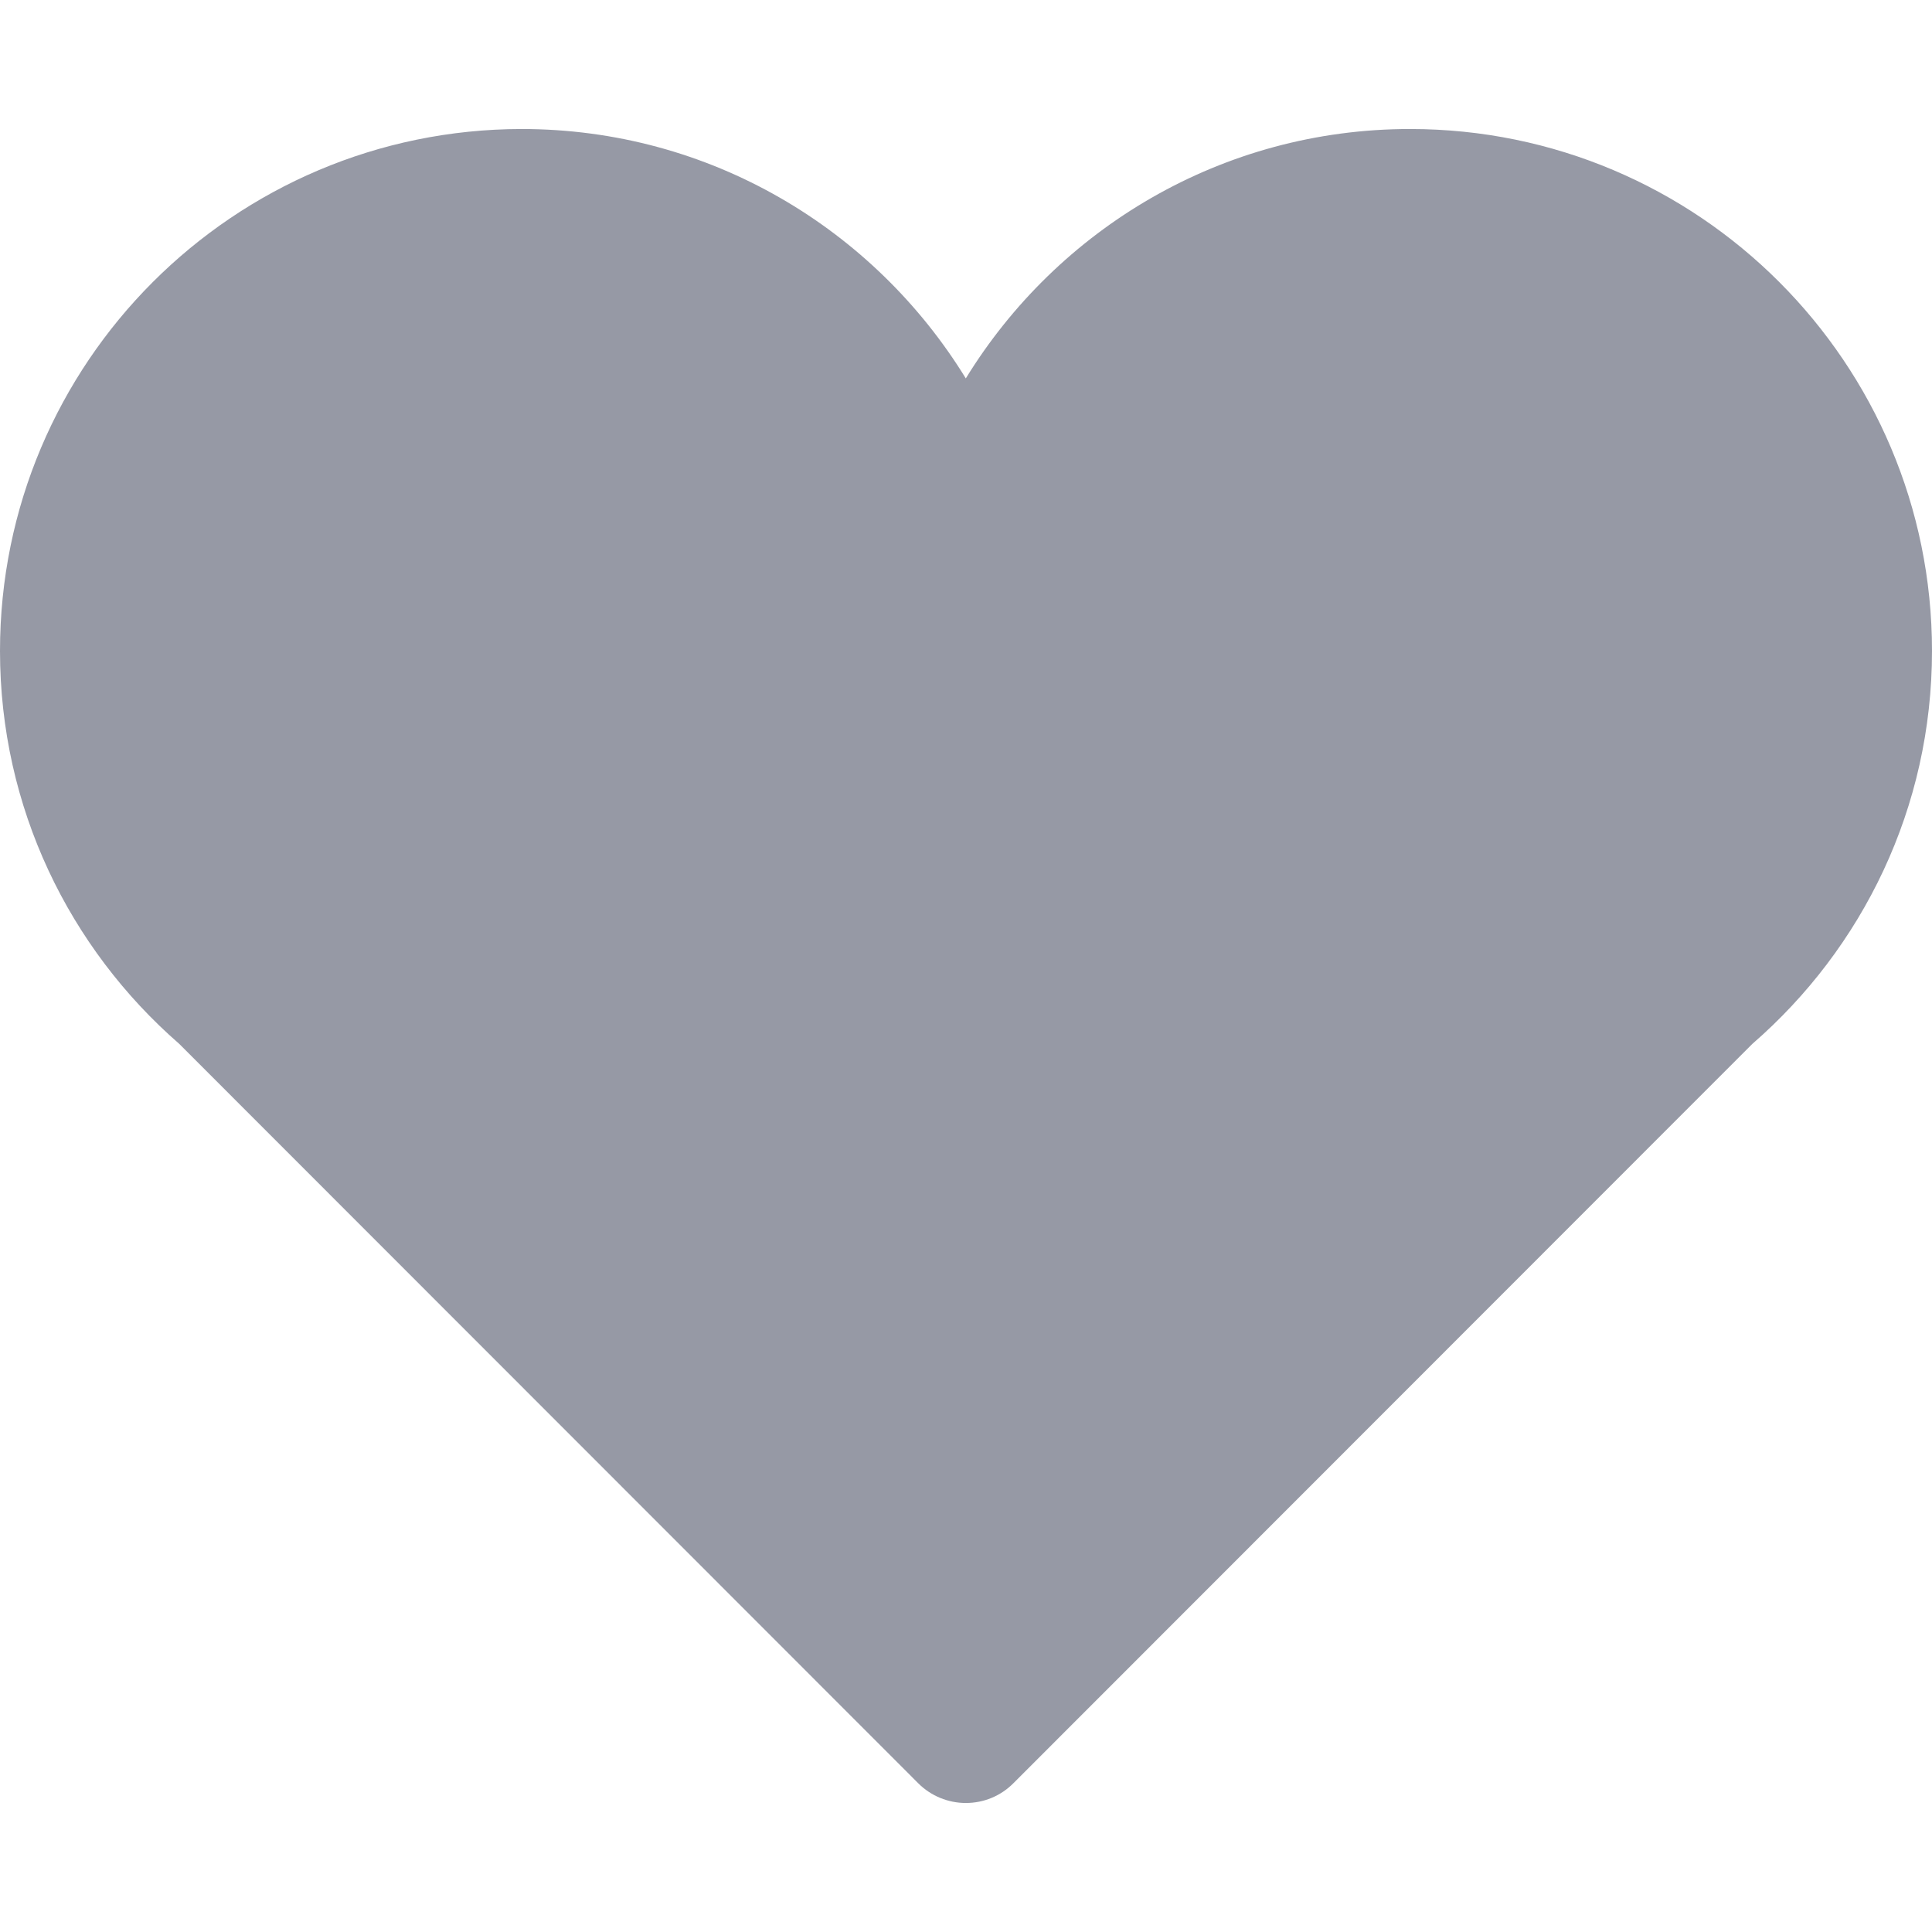
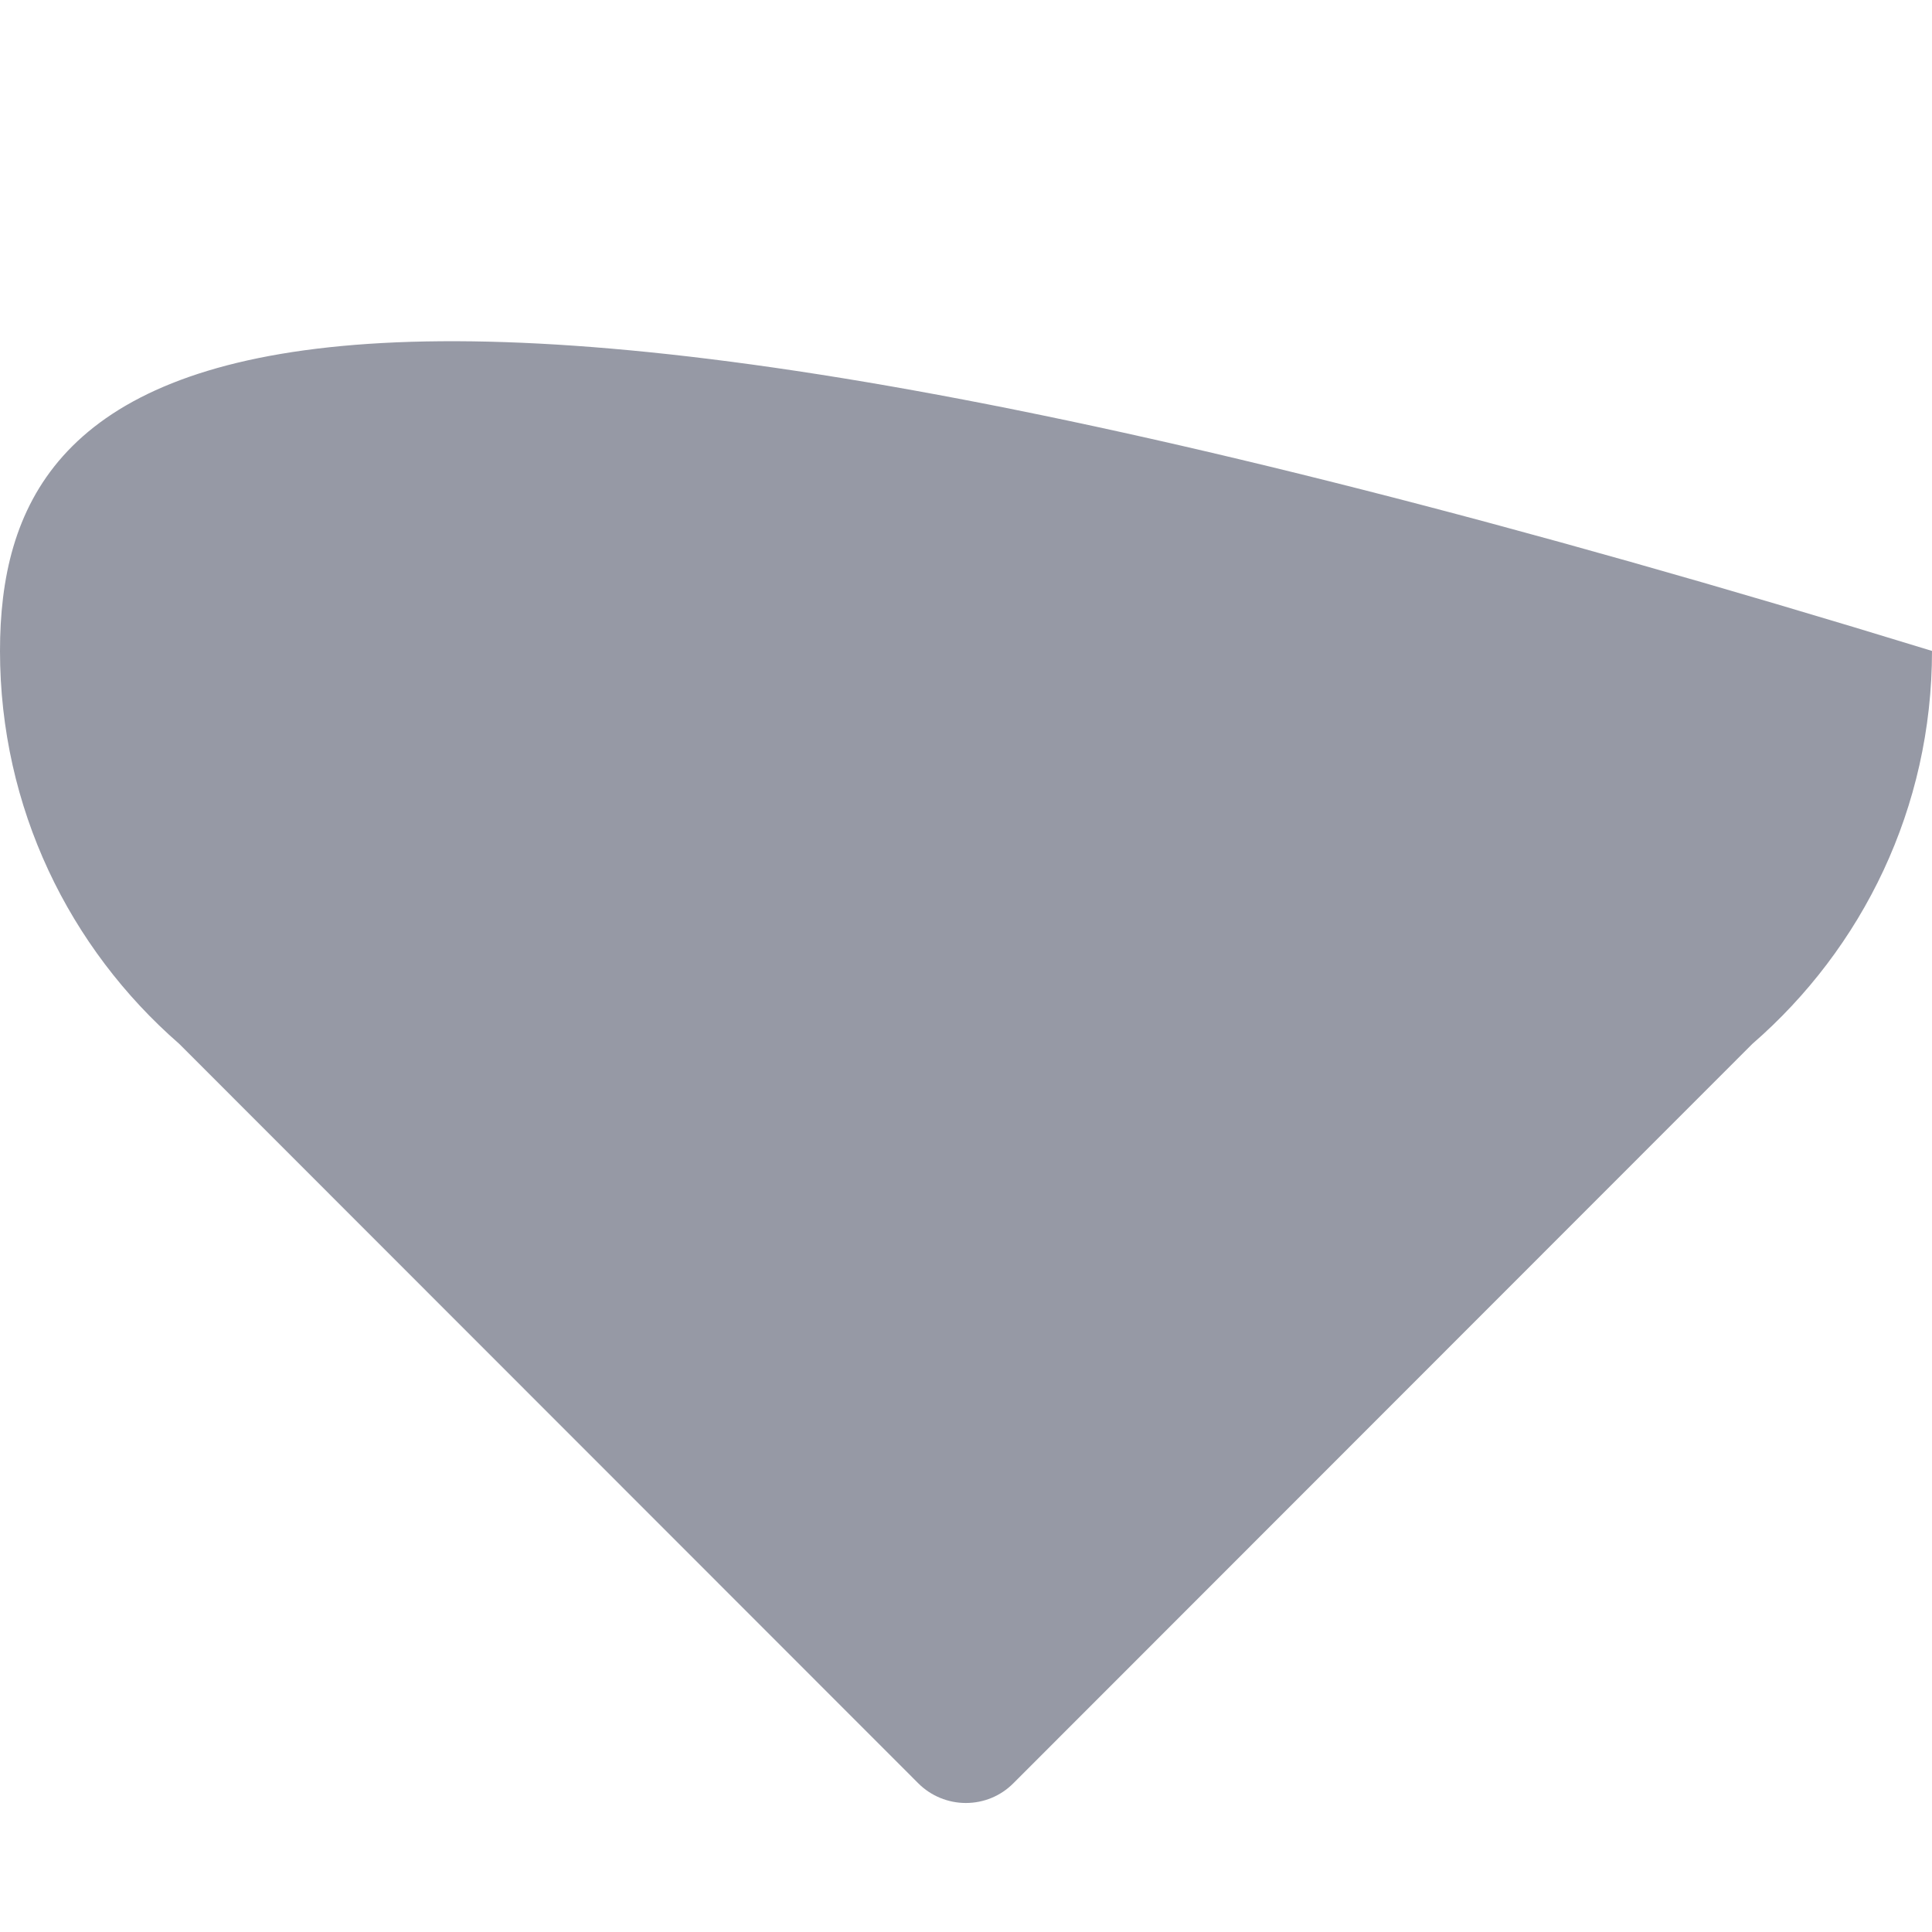
<svg xmlns="http://www.w3.org/2000/svg" viewBox="0 0 492.7 492.7" width="22" height="22" fill="#9699a5">
-   <path d="M492.7 166c0-73.5-59.6-133.1-133.1-133.1 -48 0-89.9 25.5-113.3 63.6 -23.4-38.1-65.3-63.6-113.3-63.6C59.6 33 0 92.5 0 166c0 40 17.7 75.8 45.7 100.2l188.5 188.6c3.2 3.2 7.6 5 12.1 5 4.6 0 8.9-1.8 12.1-5l188.5-188.6C475 241.8 492.7 206 492.7 166z" />
+   <path d="M492.7 166C59.6 33 0 92.5 0 166c0 40 17.7 75.8 45.7 100.2l188.5 188.6c3.2 3.2 7.6 5 12.1 5 4.6 0 8.9-1.8 12.1-5l188.5-188.6C475 241.8 492.7 206 492.7 166z" />
</svg>